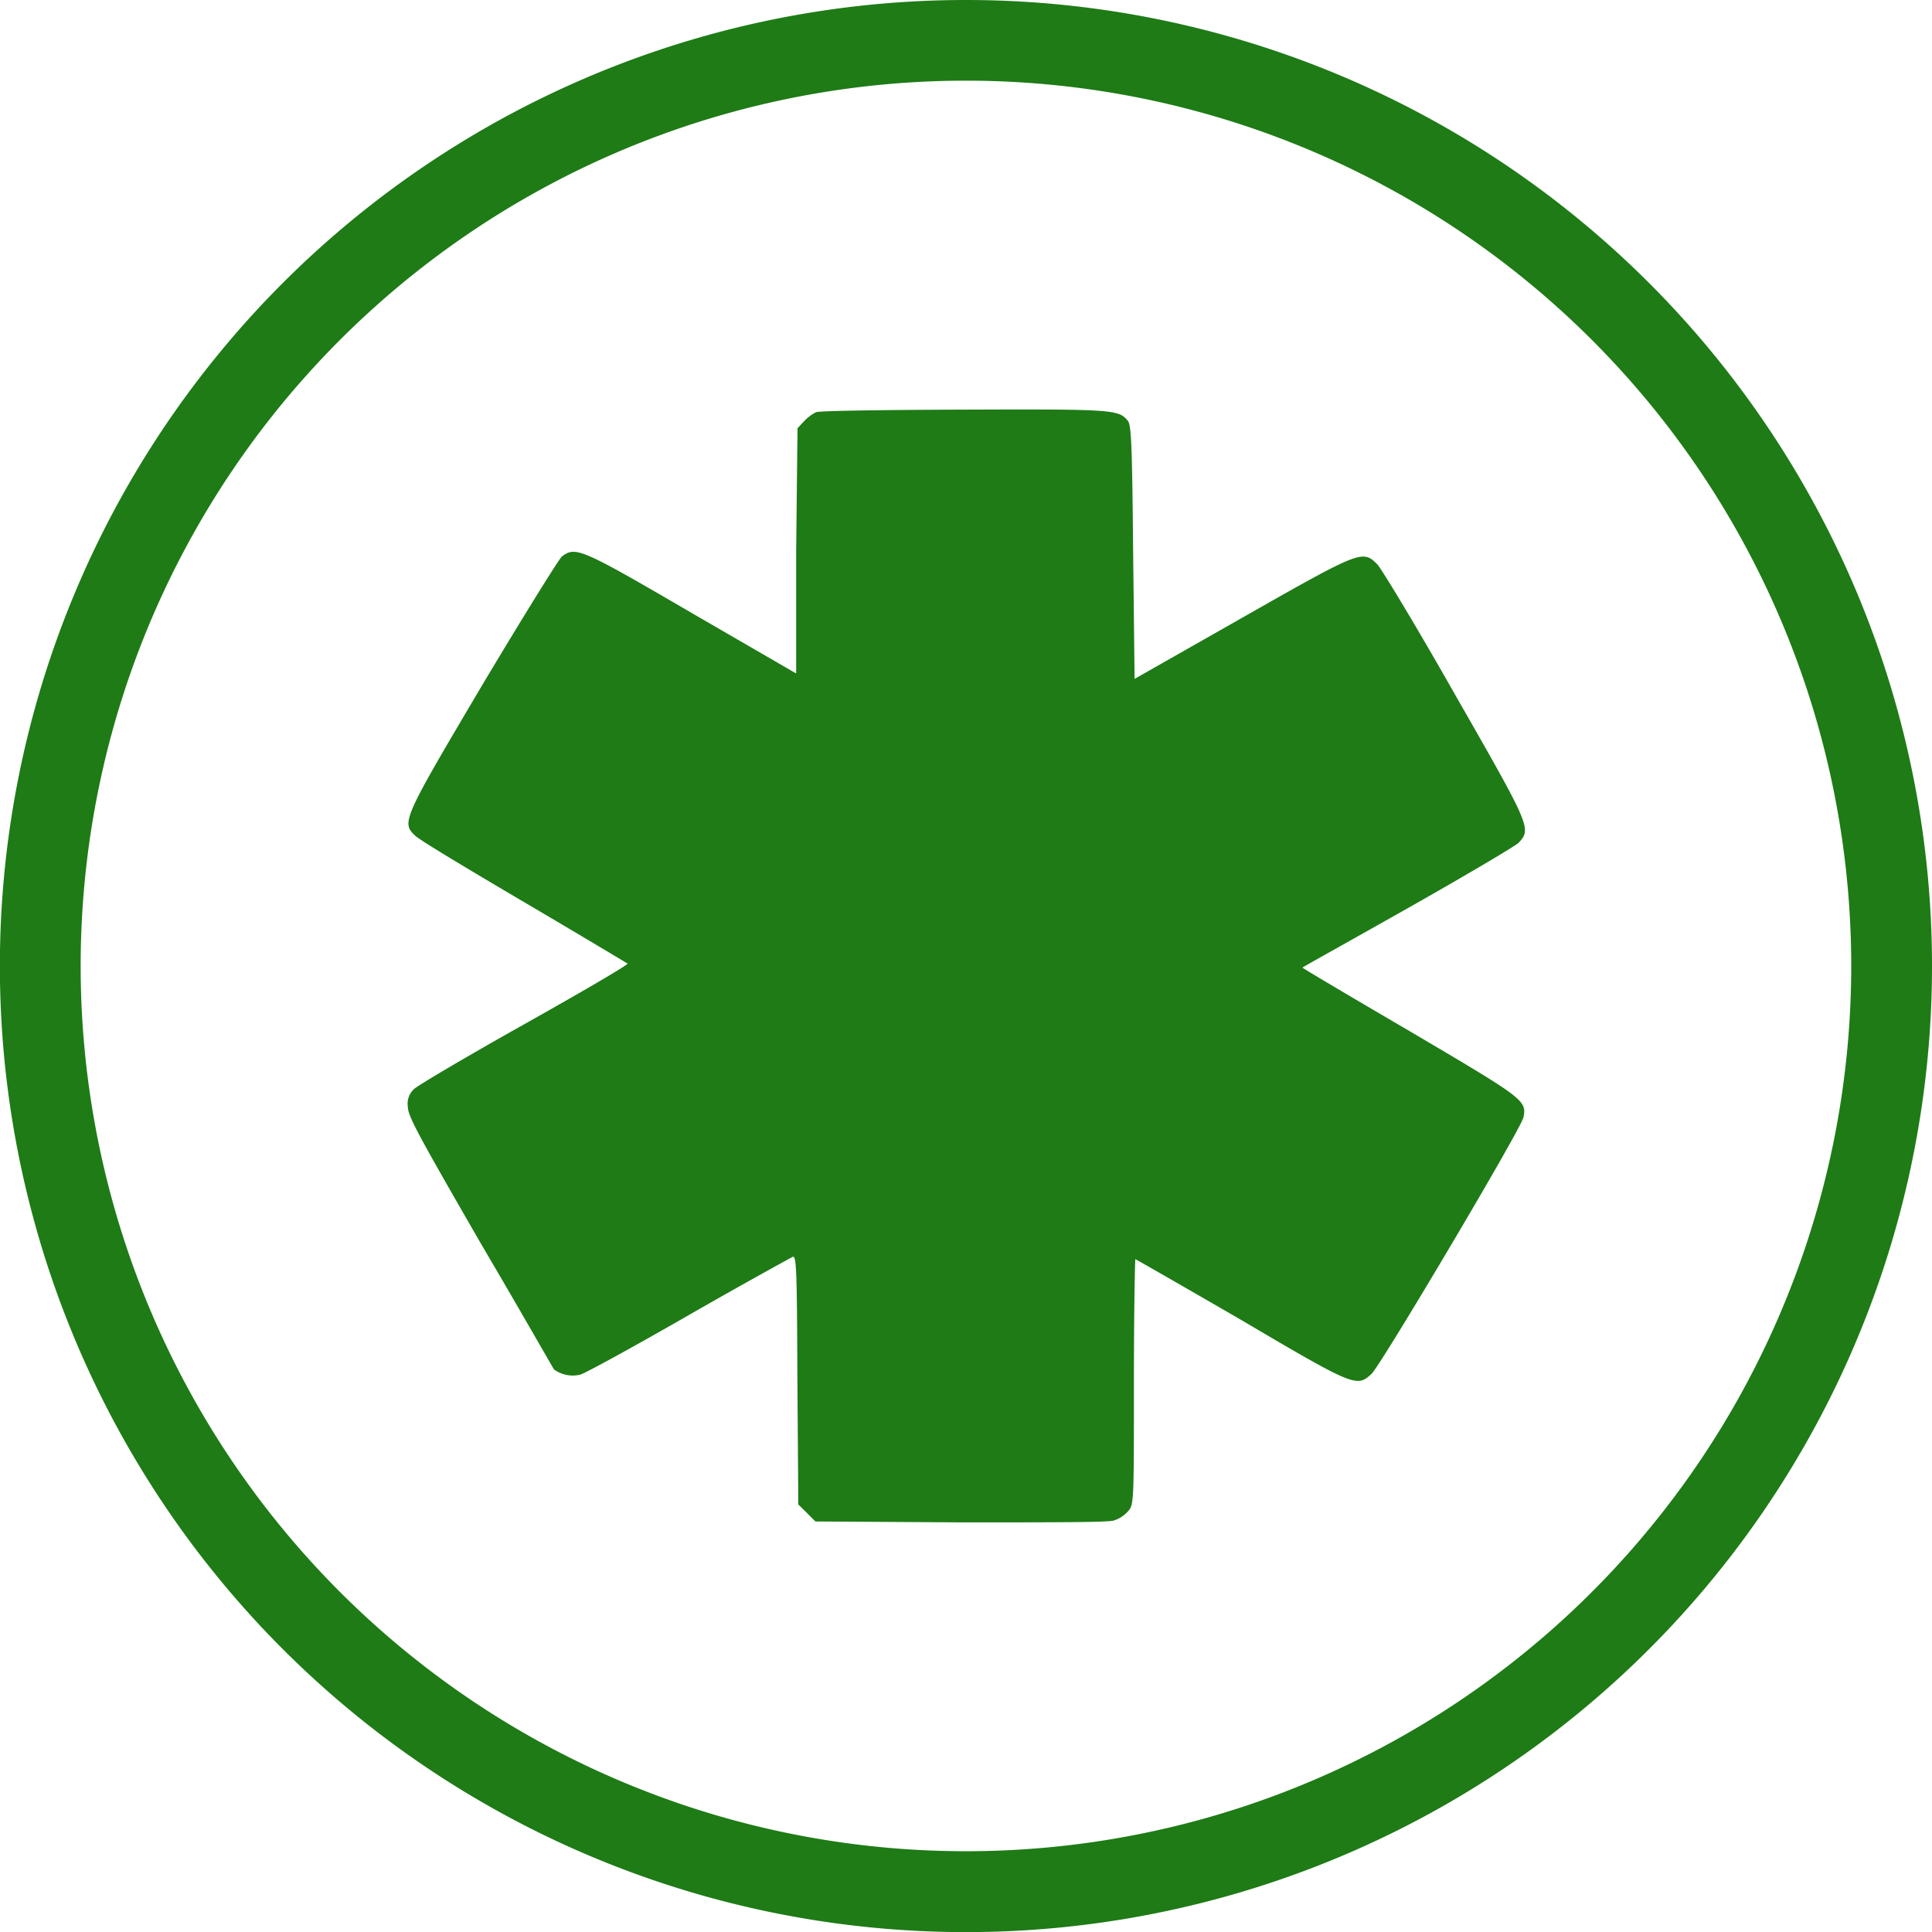
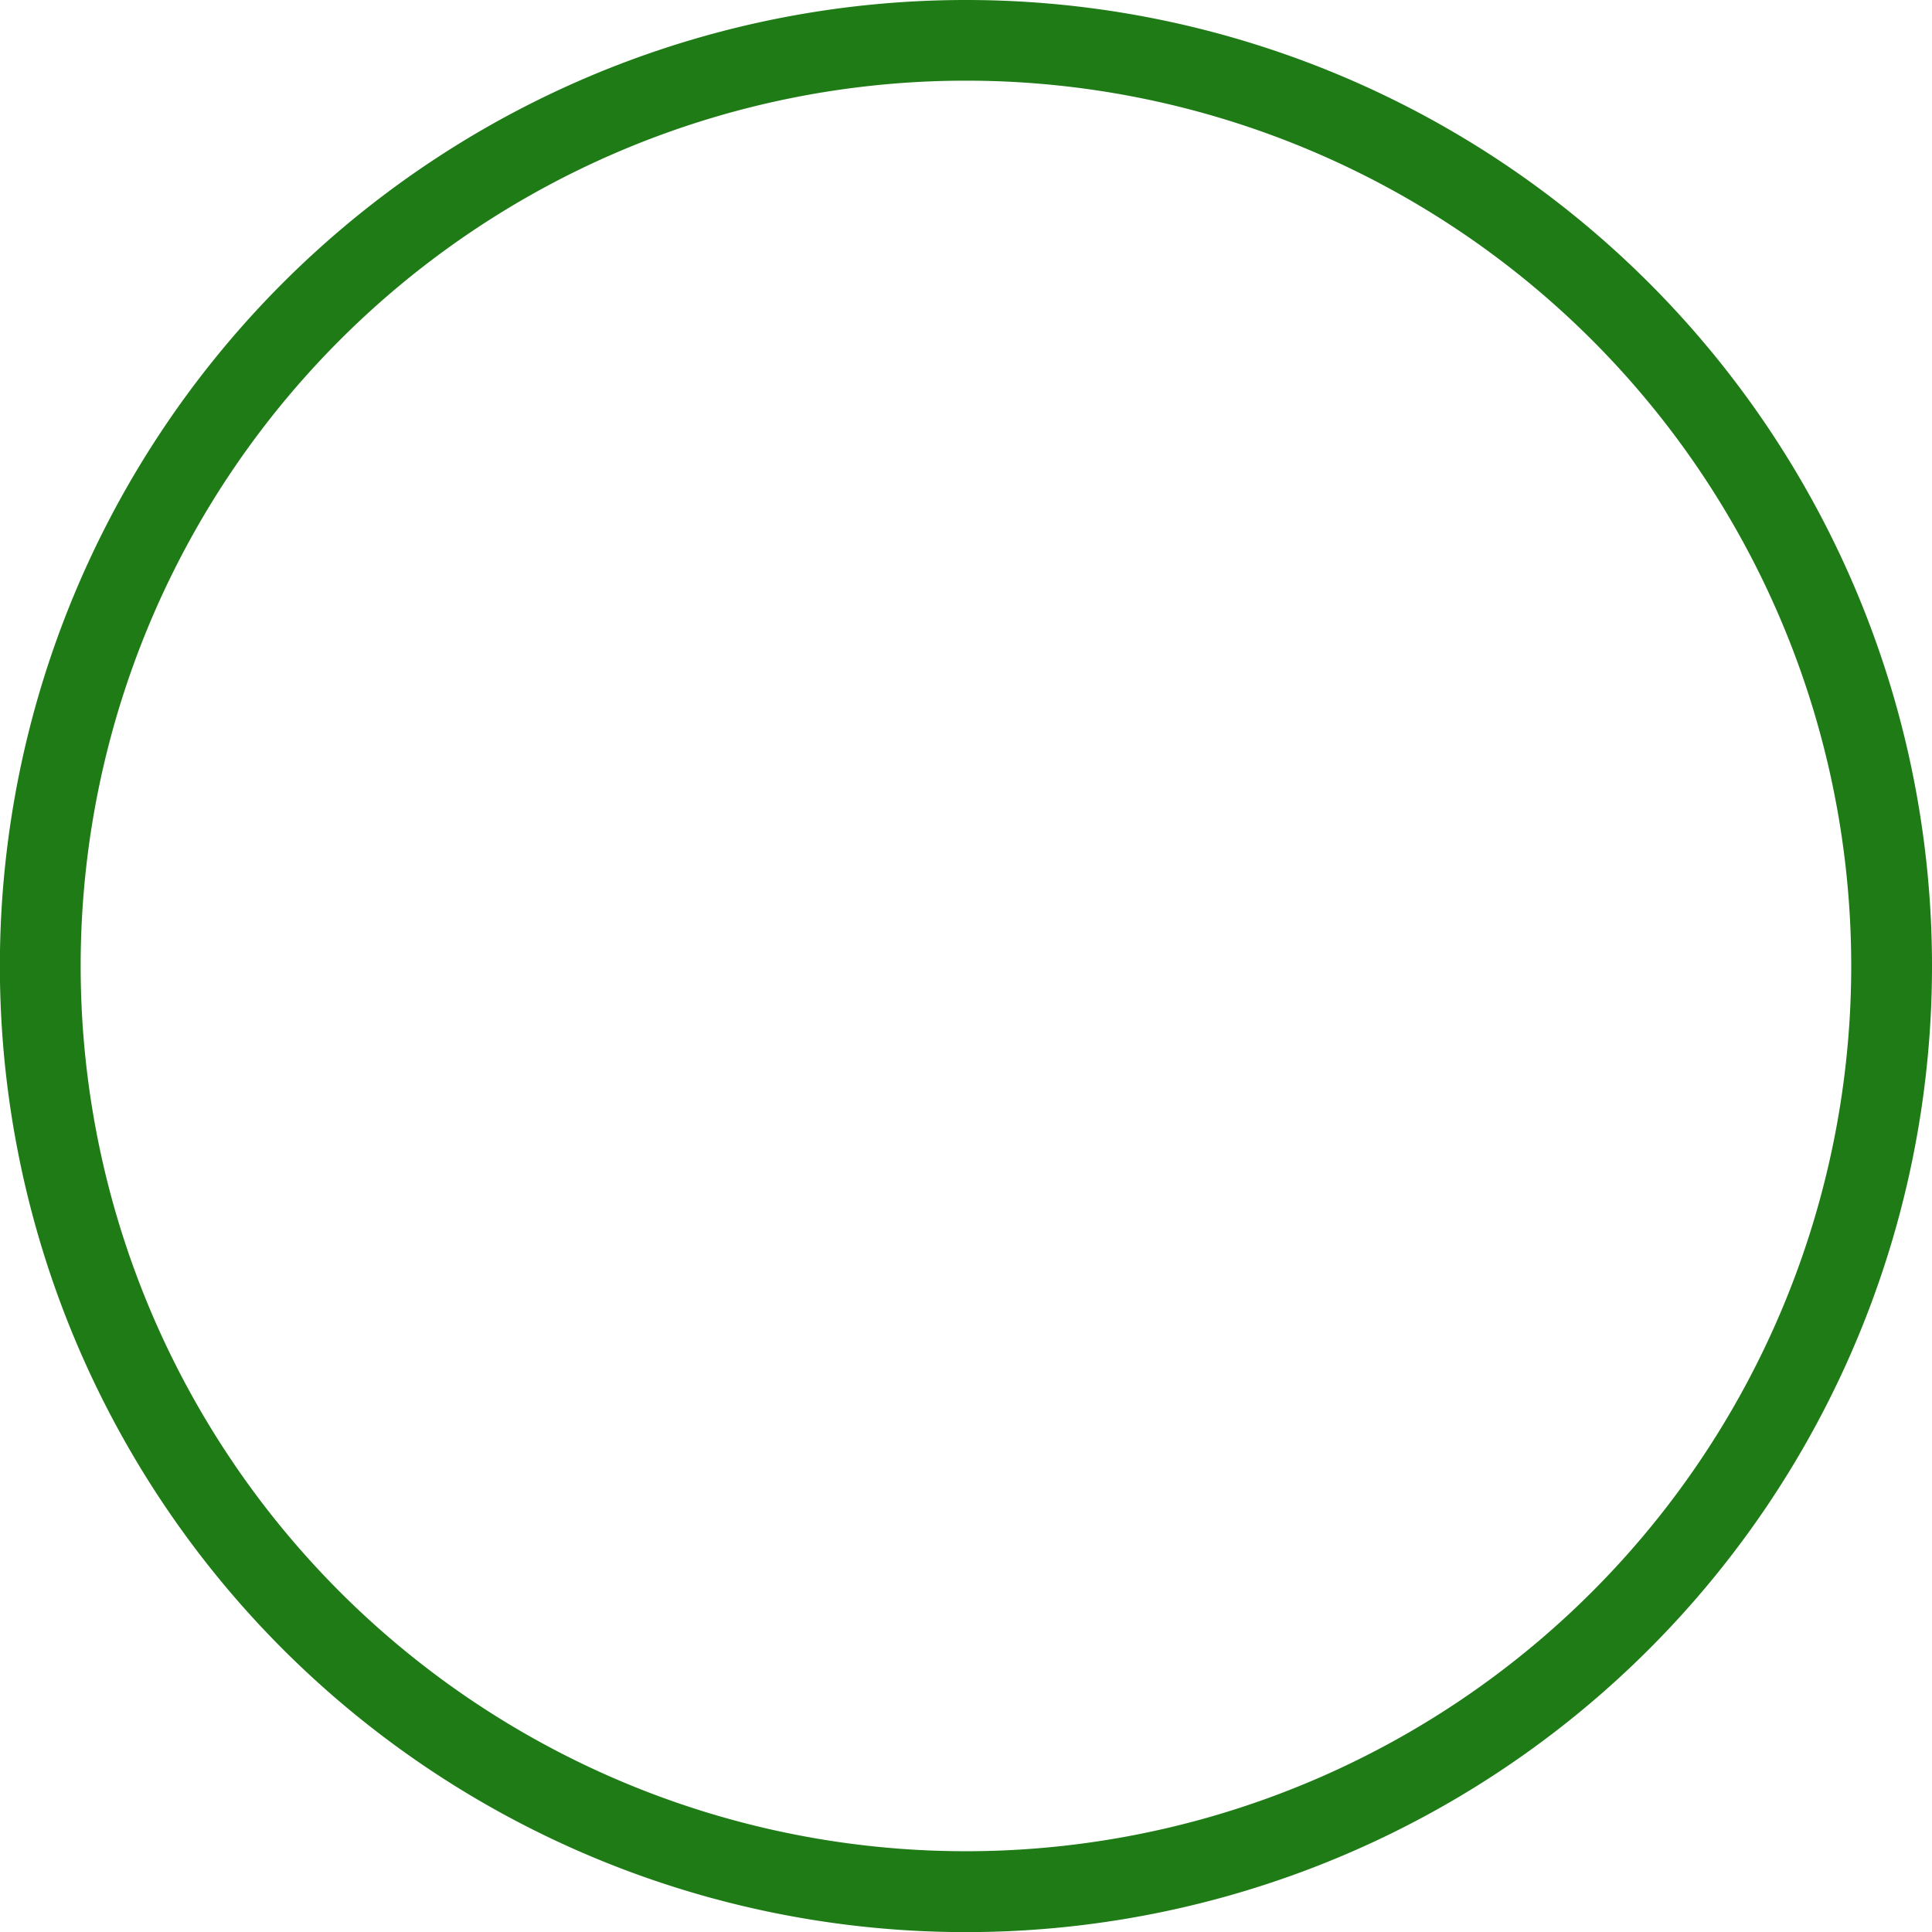
<svg xmlns="http://www.w3.org/2000/svg" id="Layer_1" data-name="Layer 1" viewBox="0 0 171.49 171.49">
  <defs>
    <style>.cls-1{fill:#1e7b16;}</style>
  </defs>
  <path class="cls-1" d="M85.75,0a85.75,85.75,0,1,0,85.74,85.75A85.75,85.75,0,0,0,85.75,0Zm0,164.32a78.58,78.58,0,1,1,78.57-78.57A78.58,78.58,0,0,1,85.75,164.32Z" transform="translate(0 0)" />
-   <path class="cls-1" d="M72.43,36.59a3.92,3.92,0,0,0-1.05.79l-.59.63L70.67,48.9l0,10.88L61.38,54.4c-9.87-5.76-10.29-5.92-11.51-5-.25.21-3.41,5.29-7,11.3-7.14,12.06-7.27,12.31-6,13.49.38.38,4.75,3,9.71,5.92s9,5.34,9.12,5.42-4.08,2.53-9.16,5.38-9.5,5.46-9.79,5.76a1.75,1.75,0,0,0-.55,1.55c0,.84.88,2.44,6.39,12,3.53,6,6.47,11.17,6.59,11.34a2.83,2.83,0,0,0,2.31.46c.38-.08,4.67-2.43,9.58-5.25s9.12-5.12,9.29-5.21c.34-.12.38,1.09.42,10.93l.08,11.05.76.75.76.76,12.81.08c8.7,0,13.07,0,13.66-.16a2.82,2.82,0,0,0,1.3-.85c.5-.58.5-.84.5-11.47,0-6,.09-10.88.13-10.88s4.29,2.44,9.37,5.38c10.17,6,10.29,6,11.6,4.79.84-.8,13.31-21.81,13.48-22.77.3-1.51,0-1.68-10.12-7.65-5.26-3.07-9.5-5.59-9.5-5.63s4.24-2.39,9.37-5.29,9.54-5.51,9.83-5.8c1.14-1.26,1.05-1.43-5.71-13.24-3.4-6-6.51-11.13-6.85-11.47-1.3-1.3-1.43-1.26-12,4.75l-9.54,5.42L100.58,49c-.08-9.49-.17-11.26-.46-11.64-.84-1-1.14-1.05-14.54-1C78.61,36.38,72.68,36.46,72.43,36.59Z" transform="translate(0 0)" />
</svg>